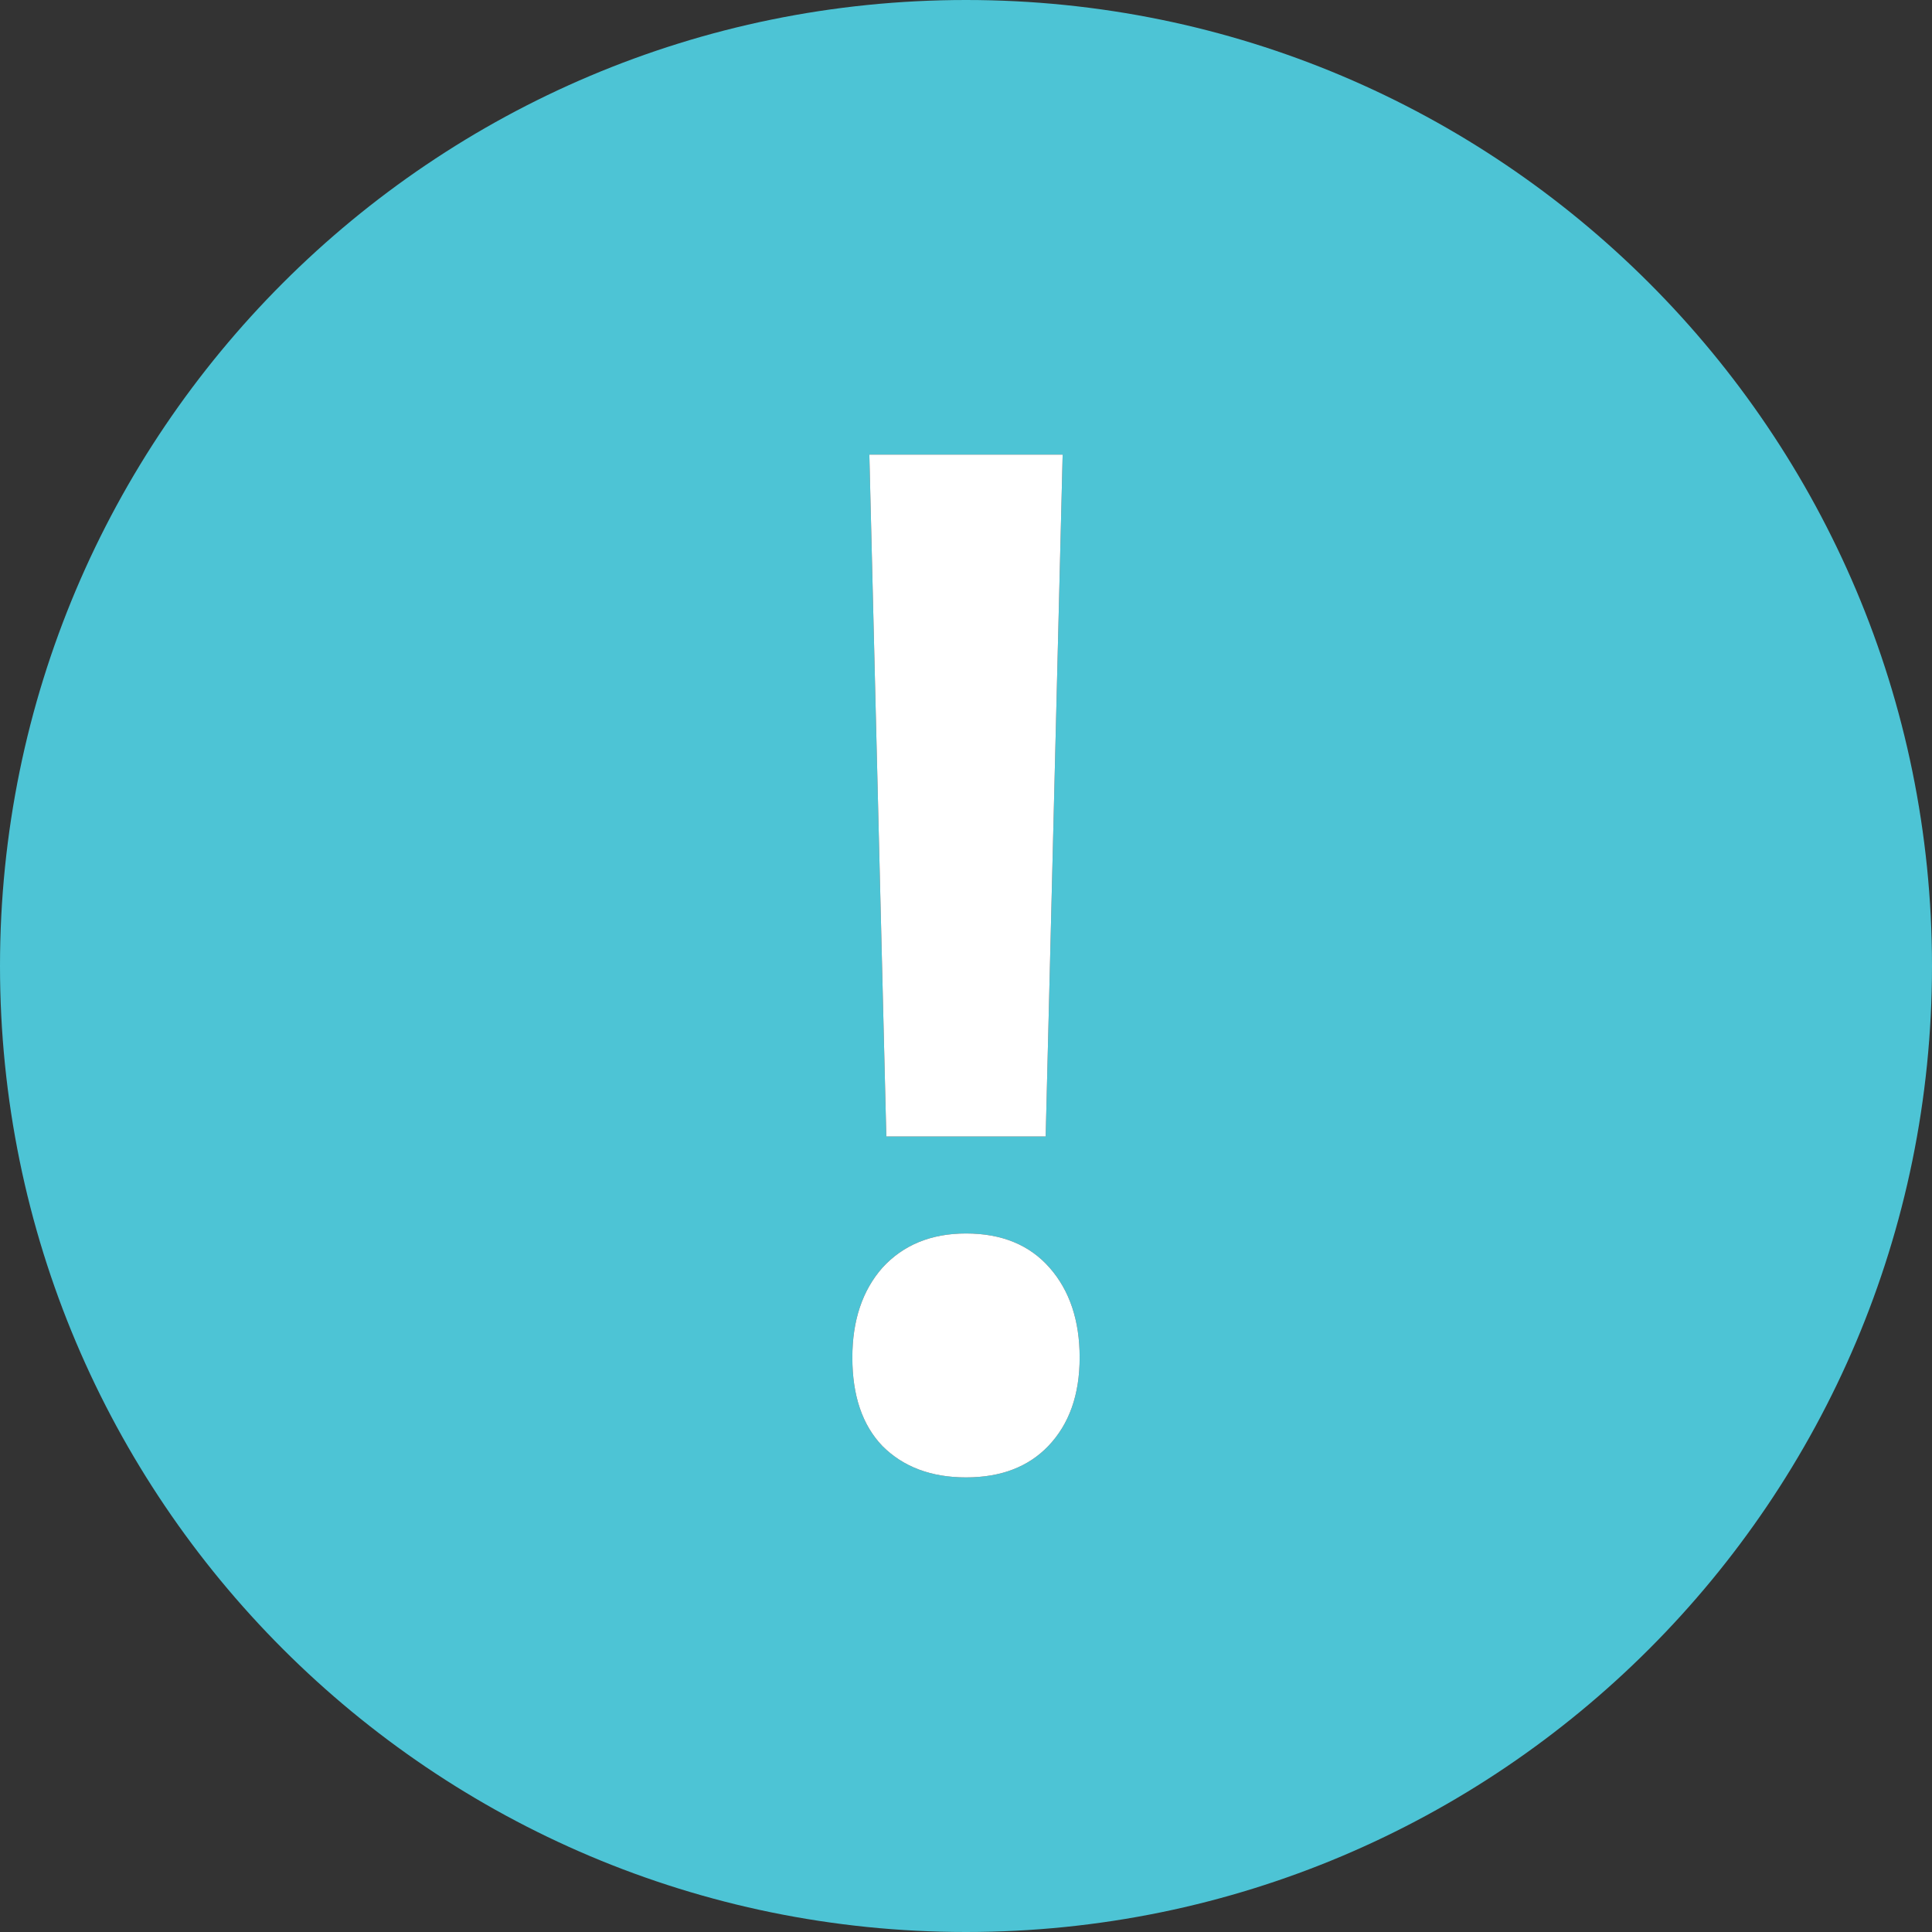
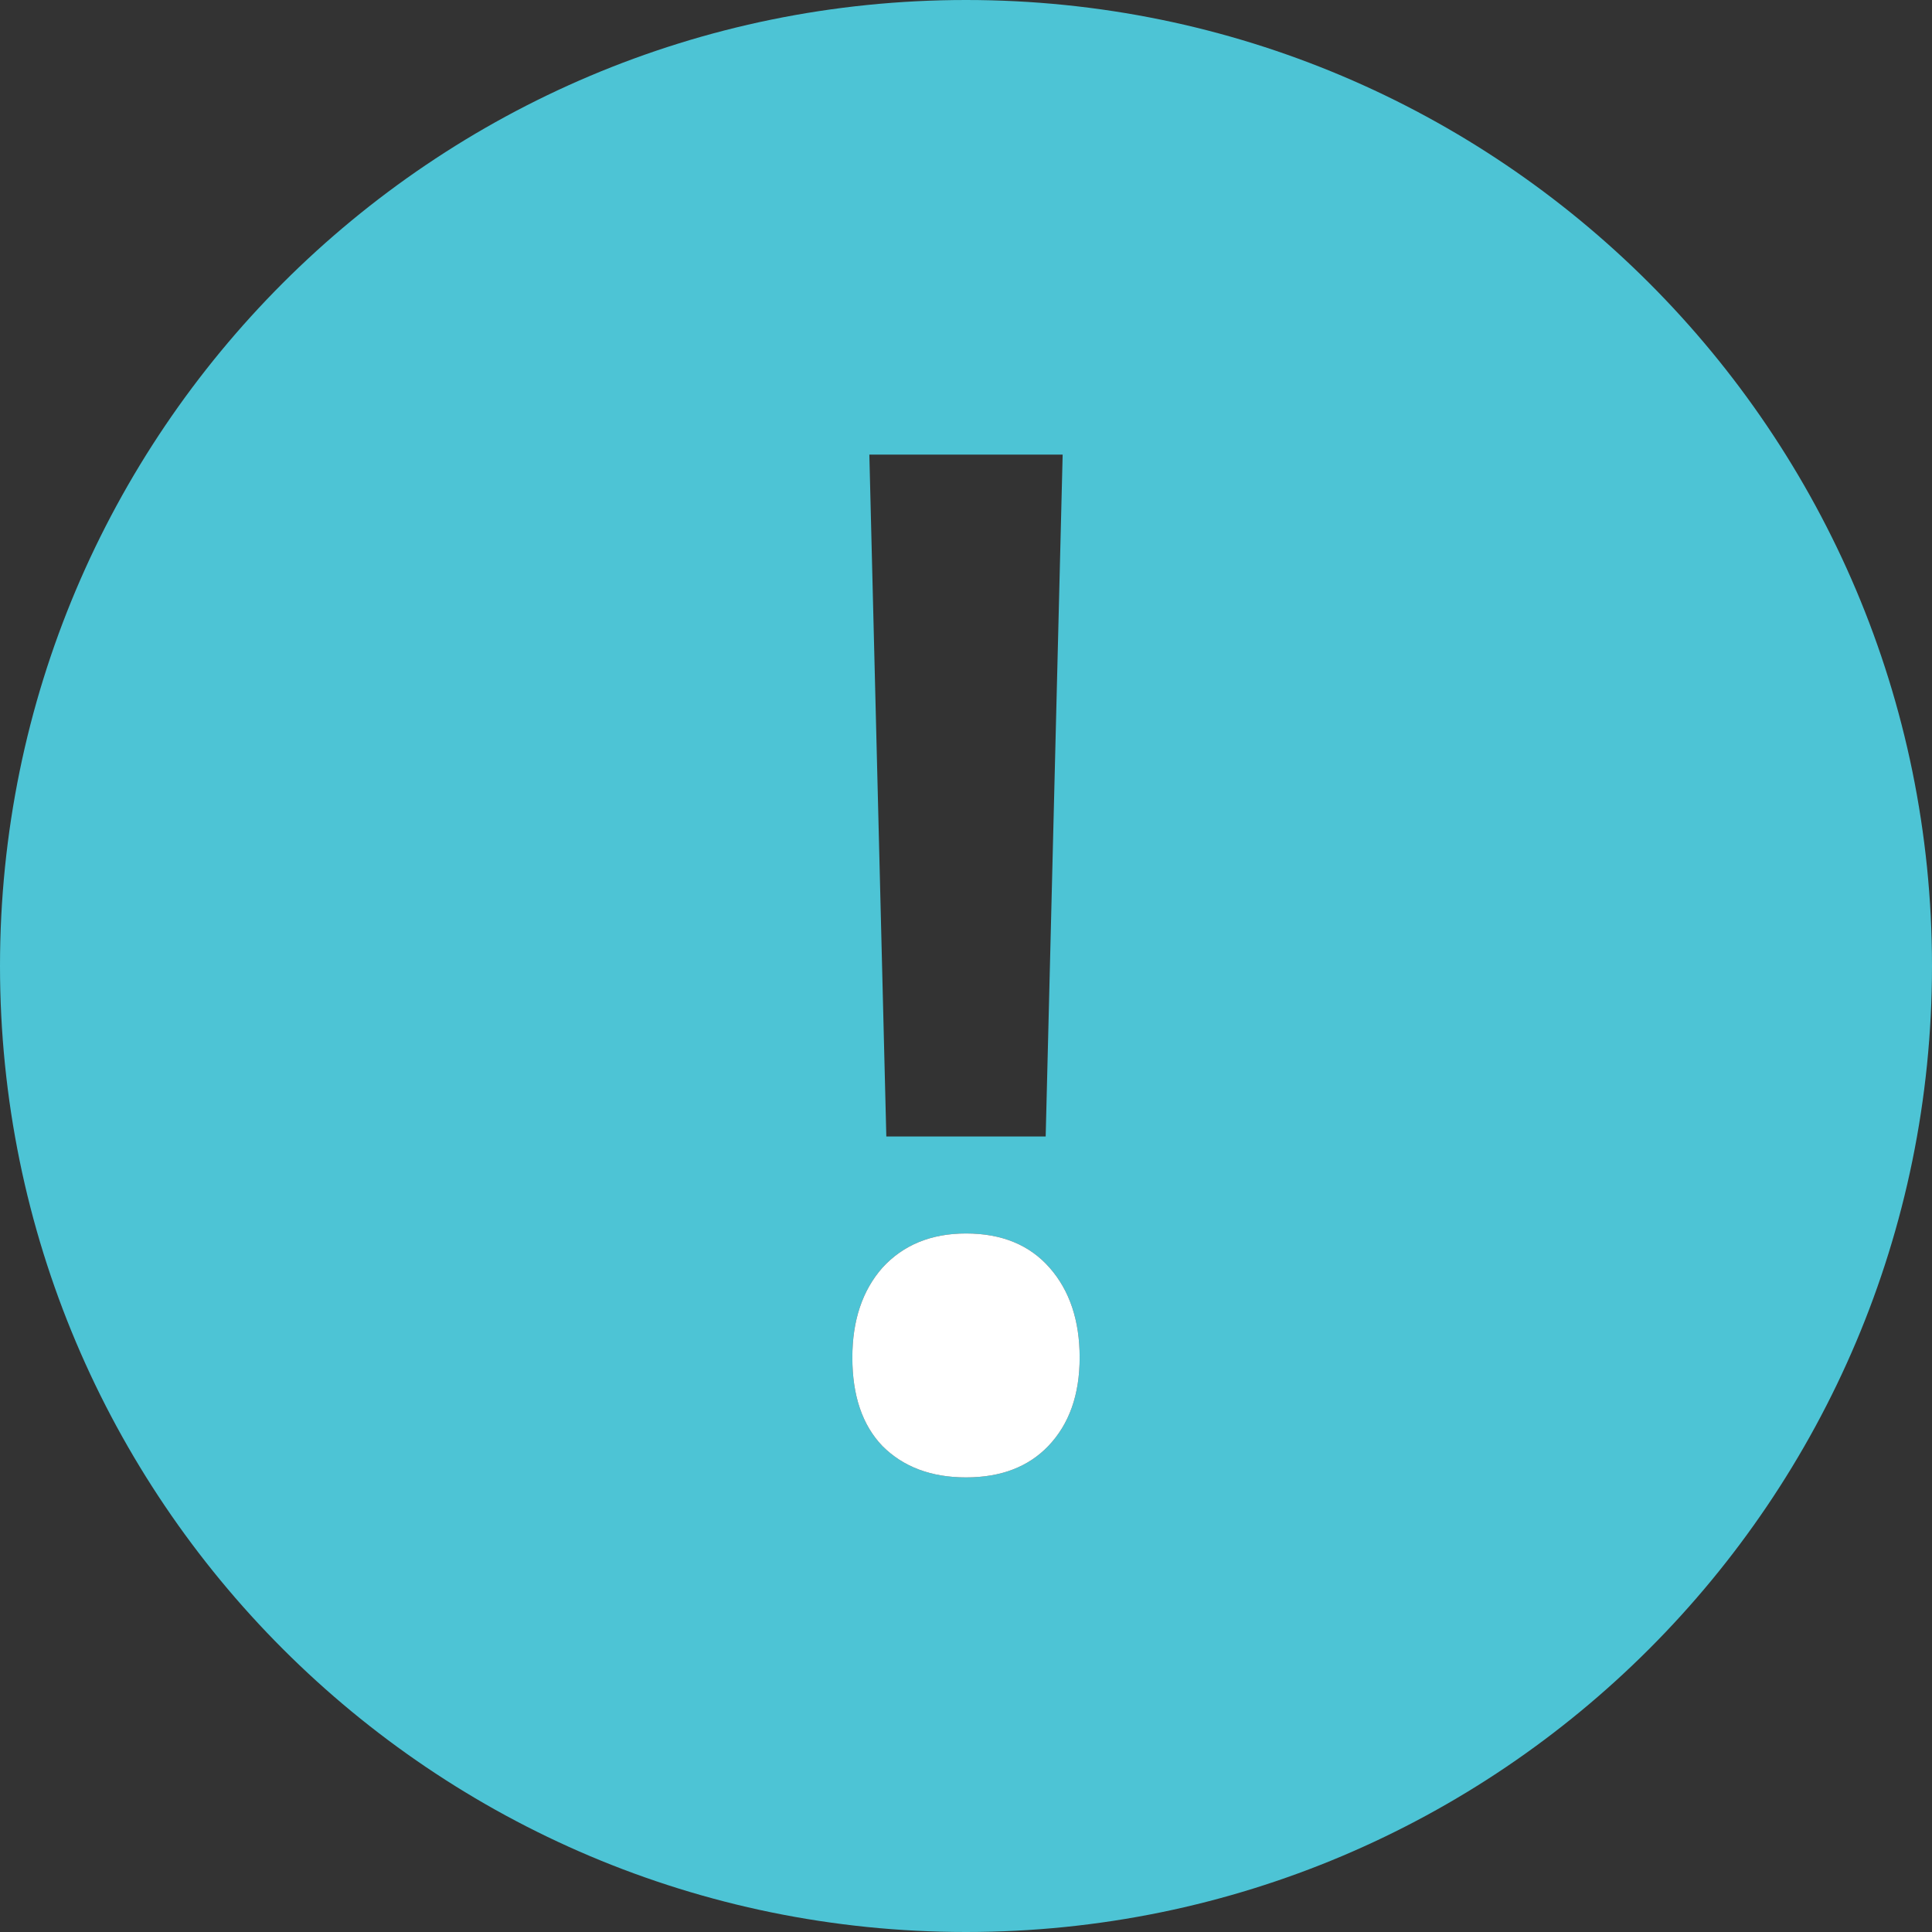
<svg xmlns="http://www.w3.org/2000/svg" width="70" height="70" viewBox="0 0 70 70" fill="none">
  <rect x="0" y="0" width="70" height="70" fill="#333333" stroke="none" />
  <path fill-rule="evenodd" clip-rule="evenodd" d="M35 70C54.33 70 70 54.33 70 35C70 15.67 54.33 0 35 0C15.67 0 0 15.67 0 35C0 54.33 15.67 70 35 70ZM31.498 16.471L32.113 41.176H37.887L38.502 16.471H31.498ZM38.029 45.932C37.303 45.105 36.294 44.691 35 44.691C33.738 44.691 32.728 45.105 31.971 45.932C31.245 46.759 30.882 47.844 30.882 49.188C30.882 50.566 31.245 51.634 31.971 52.392C32.728 53.15 33.738 53.529 35 53.529C36.262 53.529 37.256 53.15 37.982 52.392C38.739 51.6 39.118 50.532 39.118 49.188C39.118 47.844 38.755 46.759 38.029 45.932Z" fill="#4DC4D5" />
-   <path d="M32.113 41.176L31.498 16.471H38.502L37.887 41.176H32.113Z" fill="white" />
  <path d="M35 44.691C36.294 44.691 37.303 45.105 38.029 45.932C38.755 46.759 39.118 47.844 39.118 49.188C39.118 50.532 38.739 51.6 37.982 52.392C37.256 53.15 36.262 53.529 35 53.529C33.738 53.529 32.728 53.15 31.971 52.392C31.245 51.634 30.882 50.566 30.882 49.188C30.882 47.844 31.245 46.759 31.971 45.932C32.728 45.105 33.738 44.691 35 44.691Z" fill="white" />
</svg>